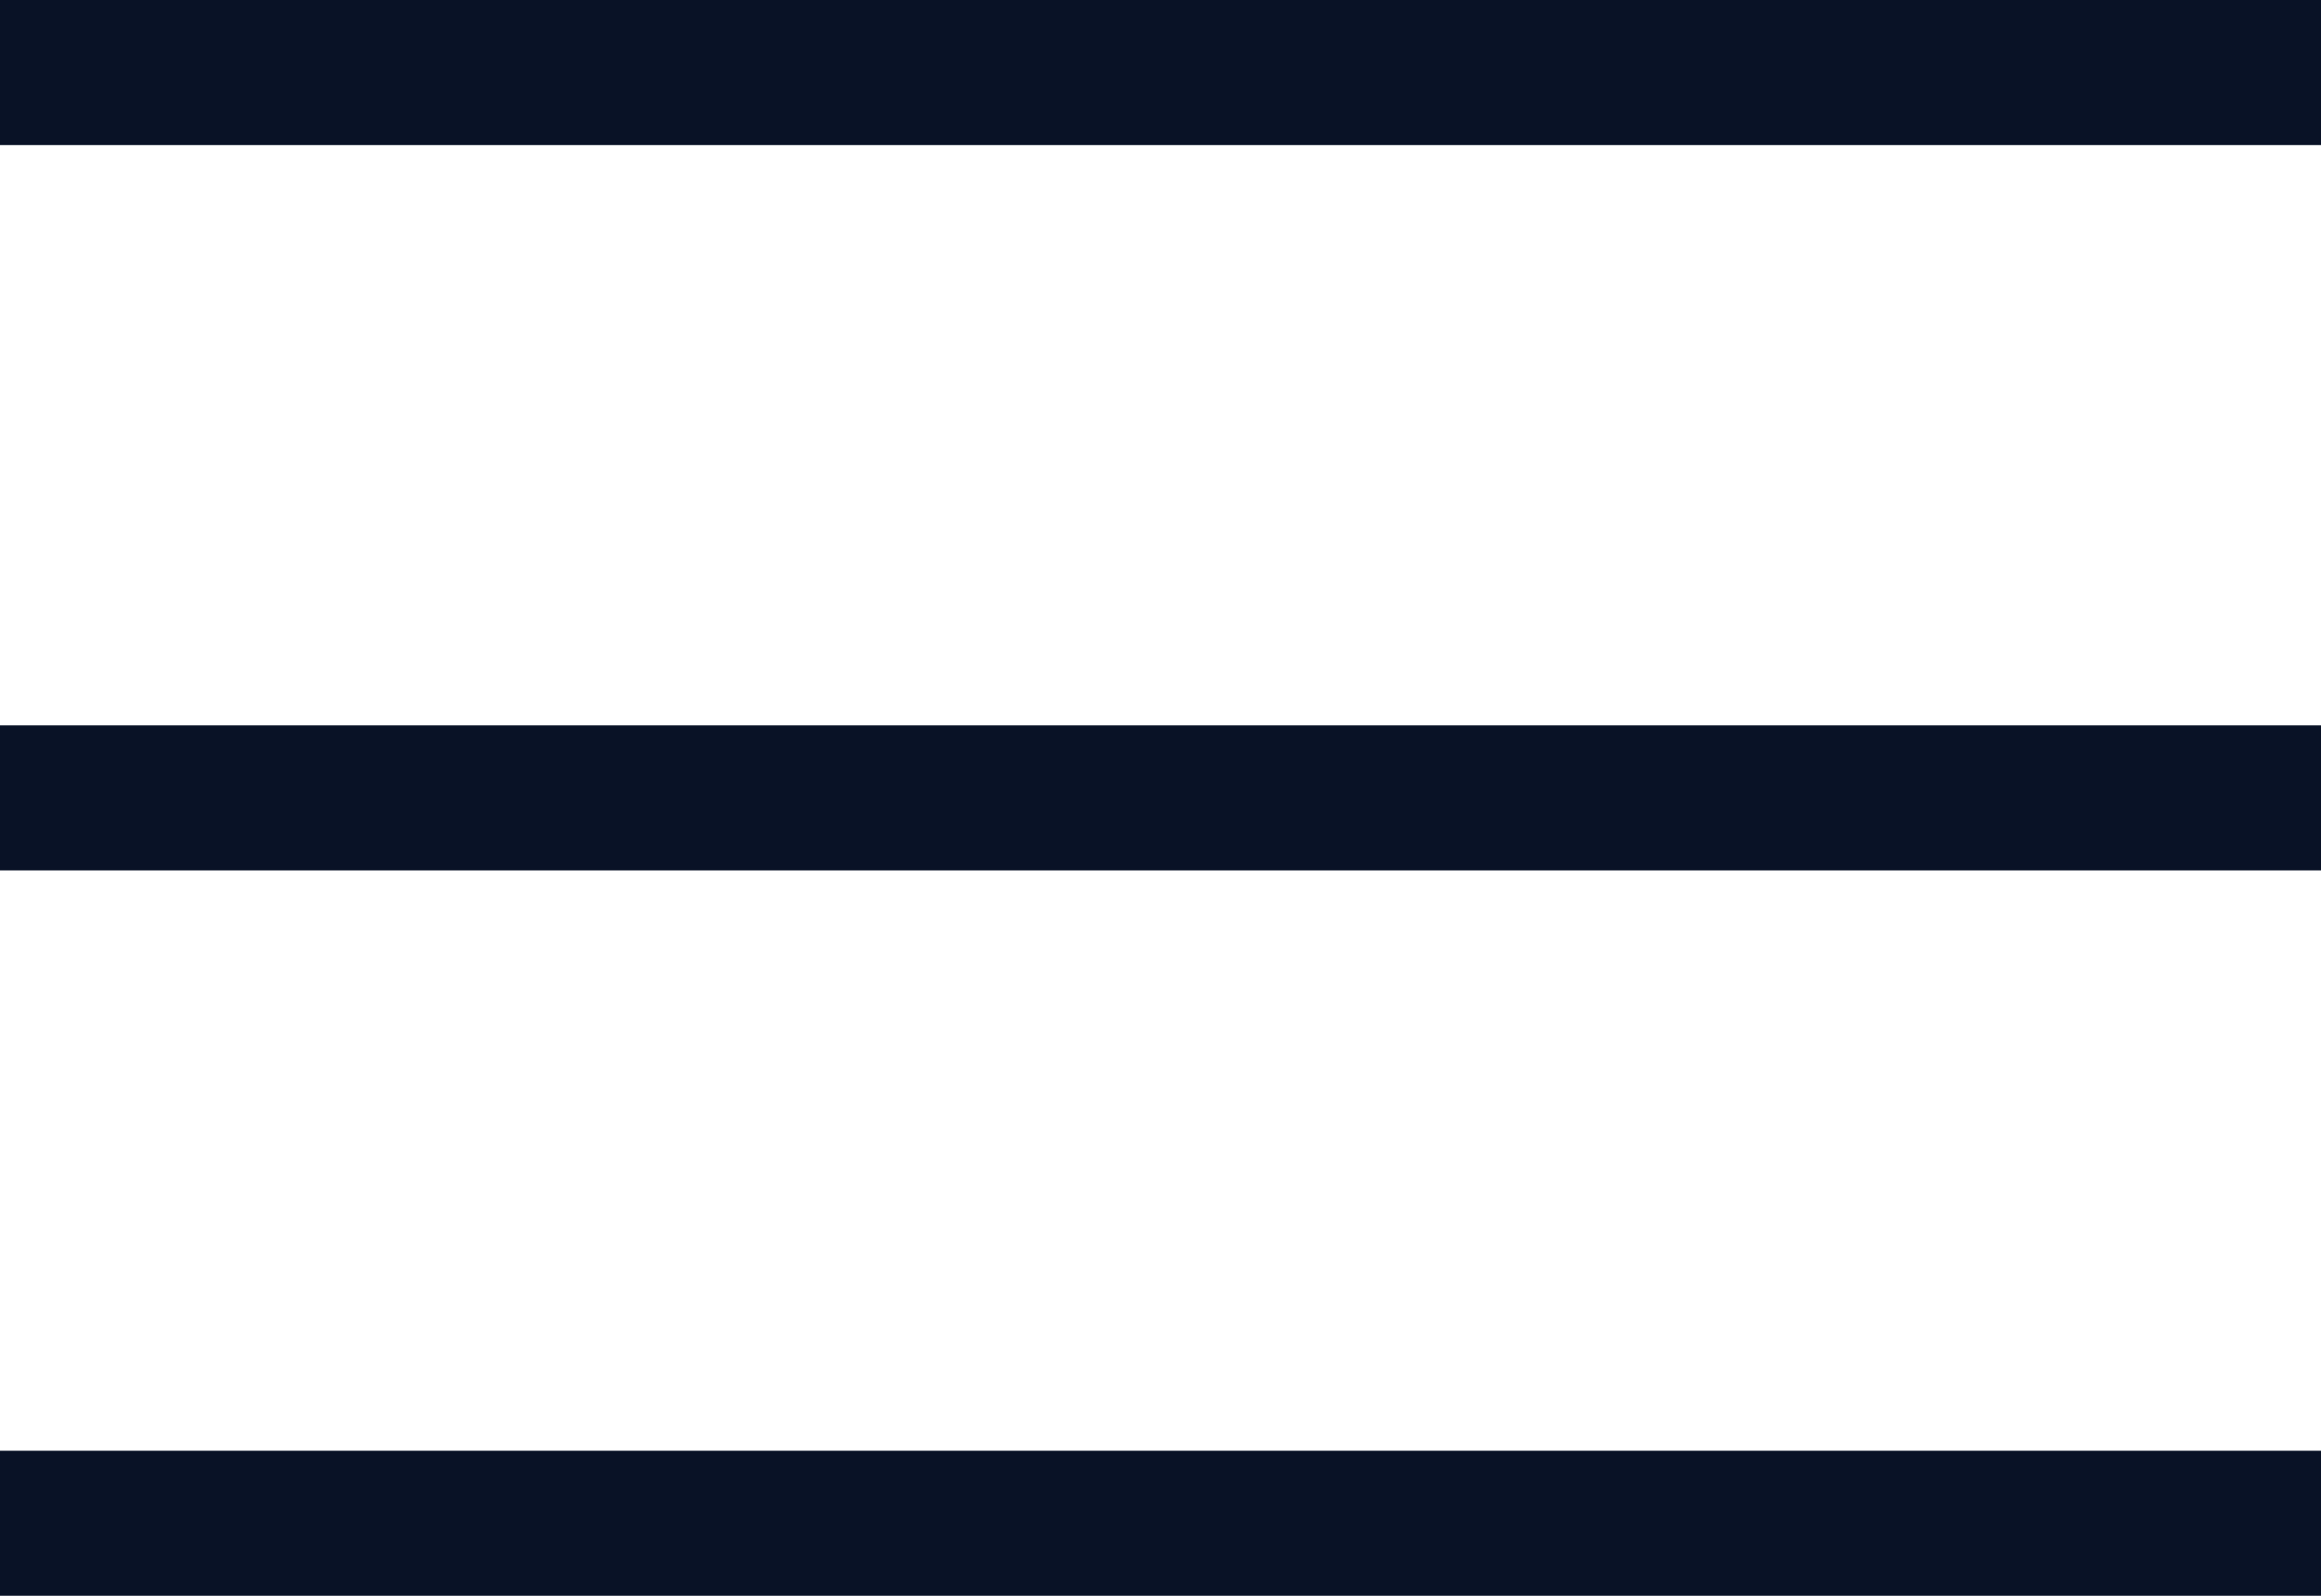
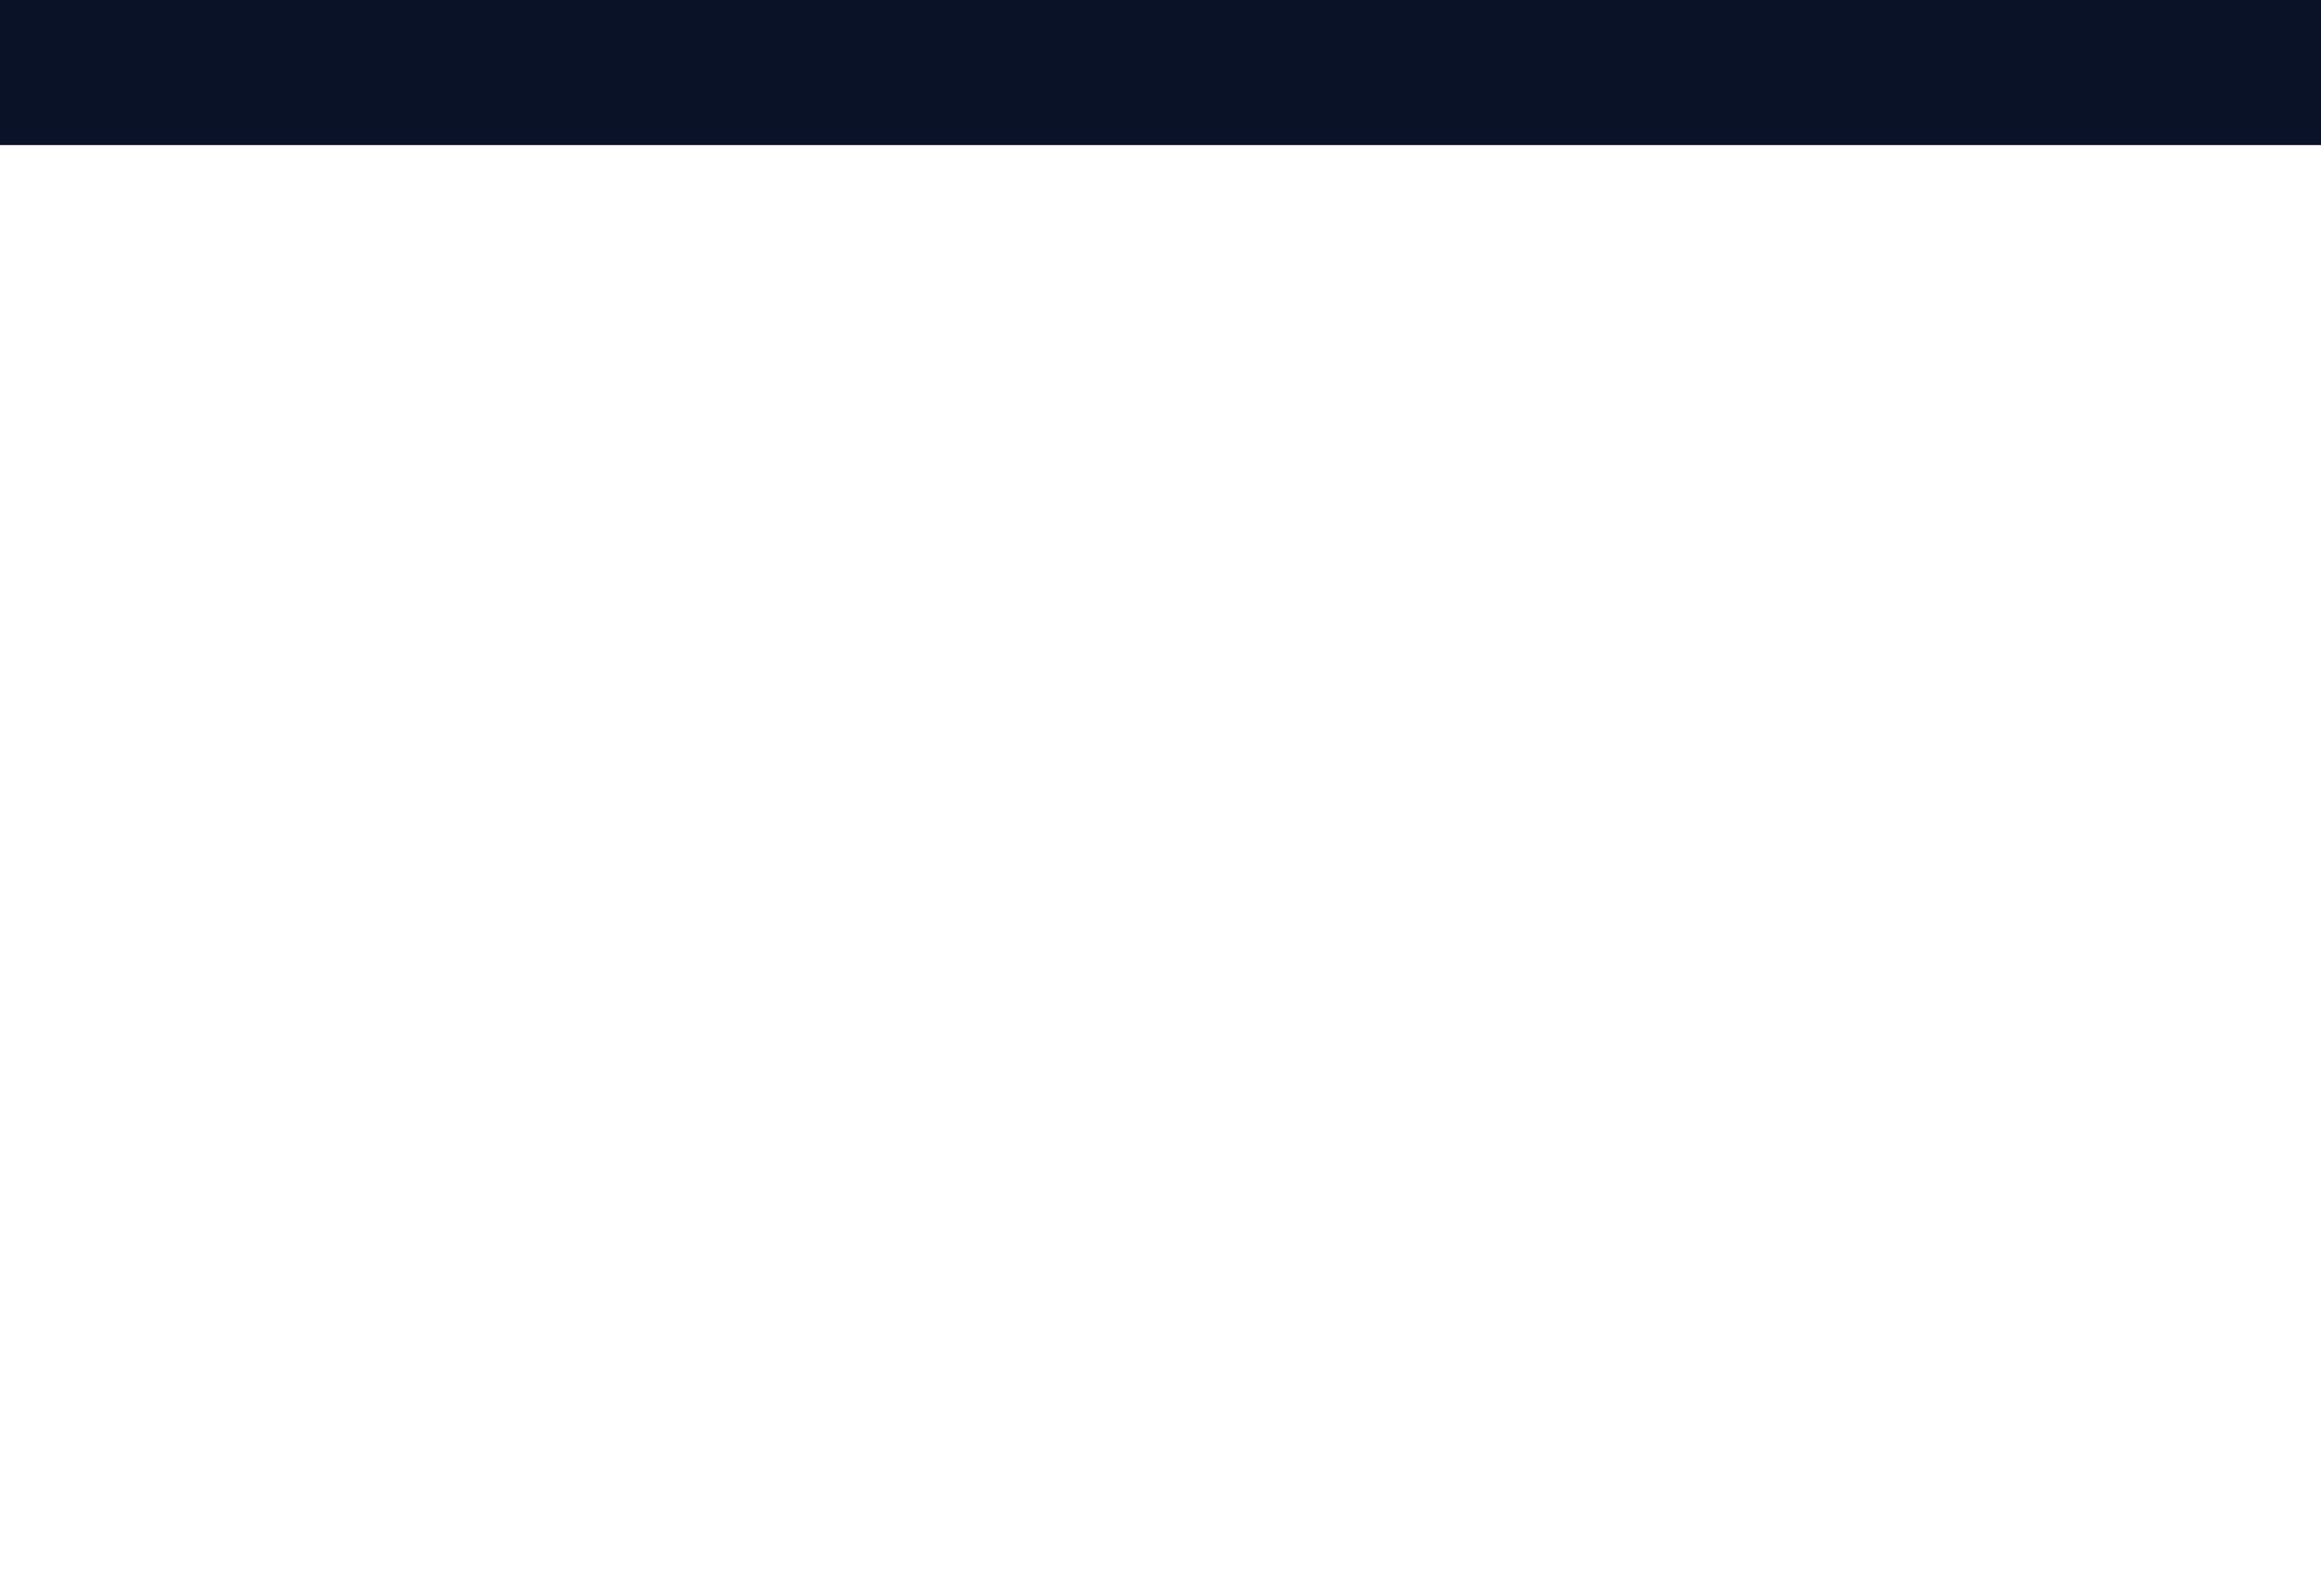
<svg xmlns="http://www.w3.org/2000/svg" width="32" height="22" viewBox="0 0 32 22" fill="none">
-   <path fill-rule="evenodd" clip-rule="evenodd" d="M0 10H32V12H0V10Z" fill="#091226" />
  <path fill-rule="evenodd" clip-rule="evenodd" d="M0 0H32V2H0L0 0Z" fill="#091226" />
-   <path fill-rule="evenodd" clip-rule="evenodd" d="M0 20H32V22H0L0 20Z" fill="#091226" />
</svg>